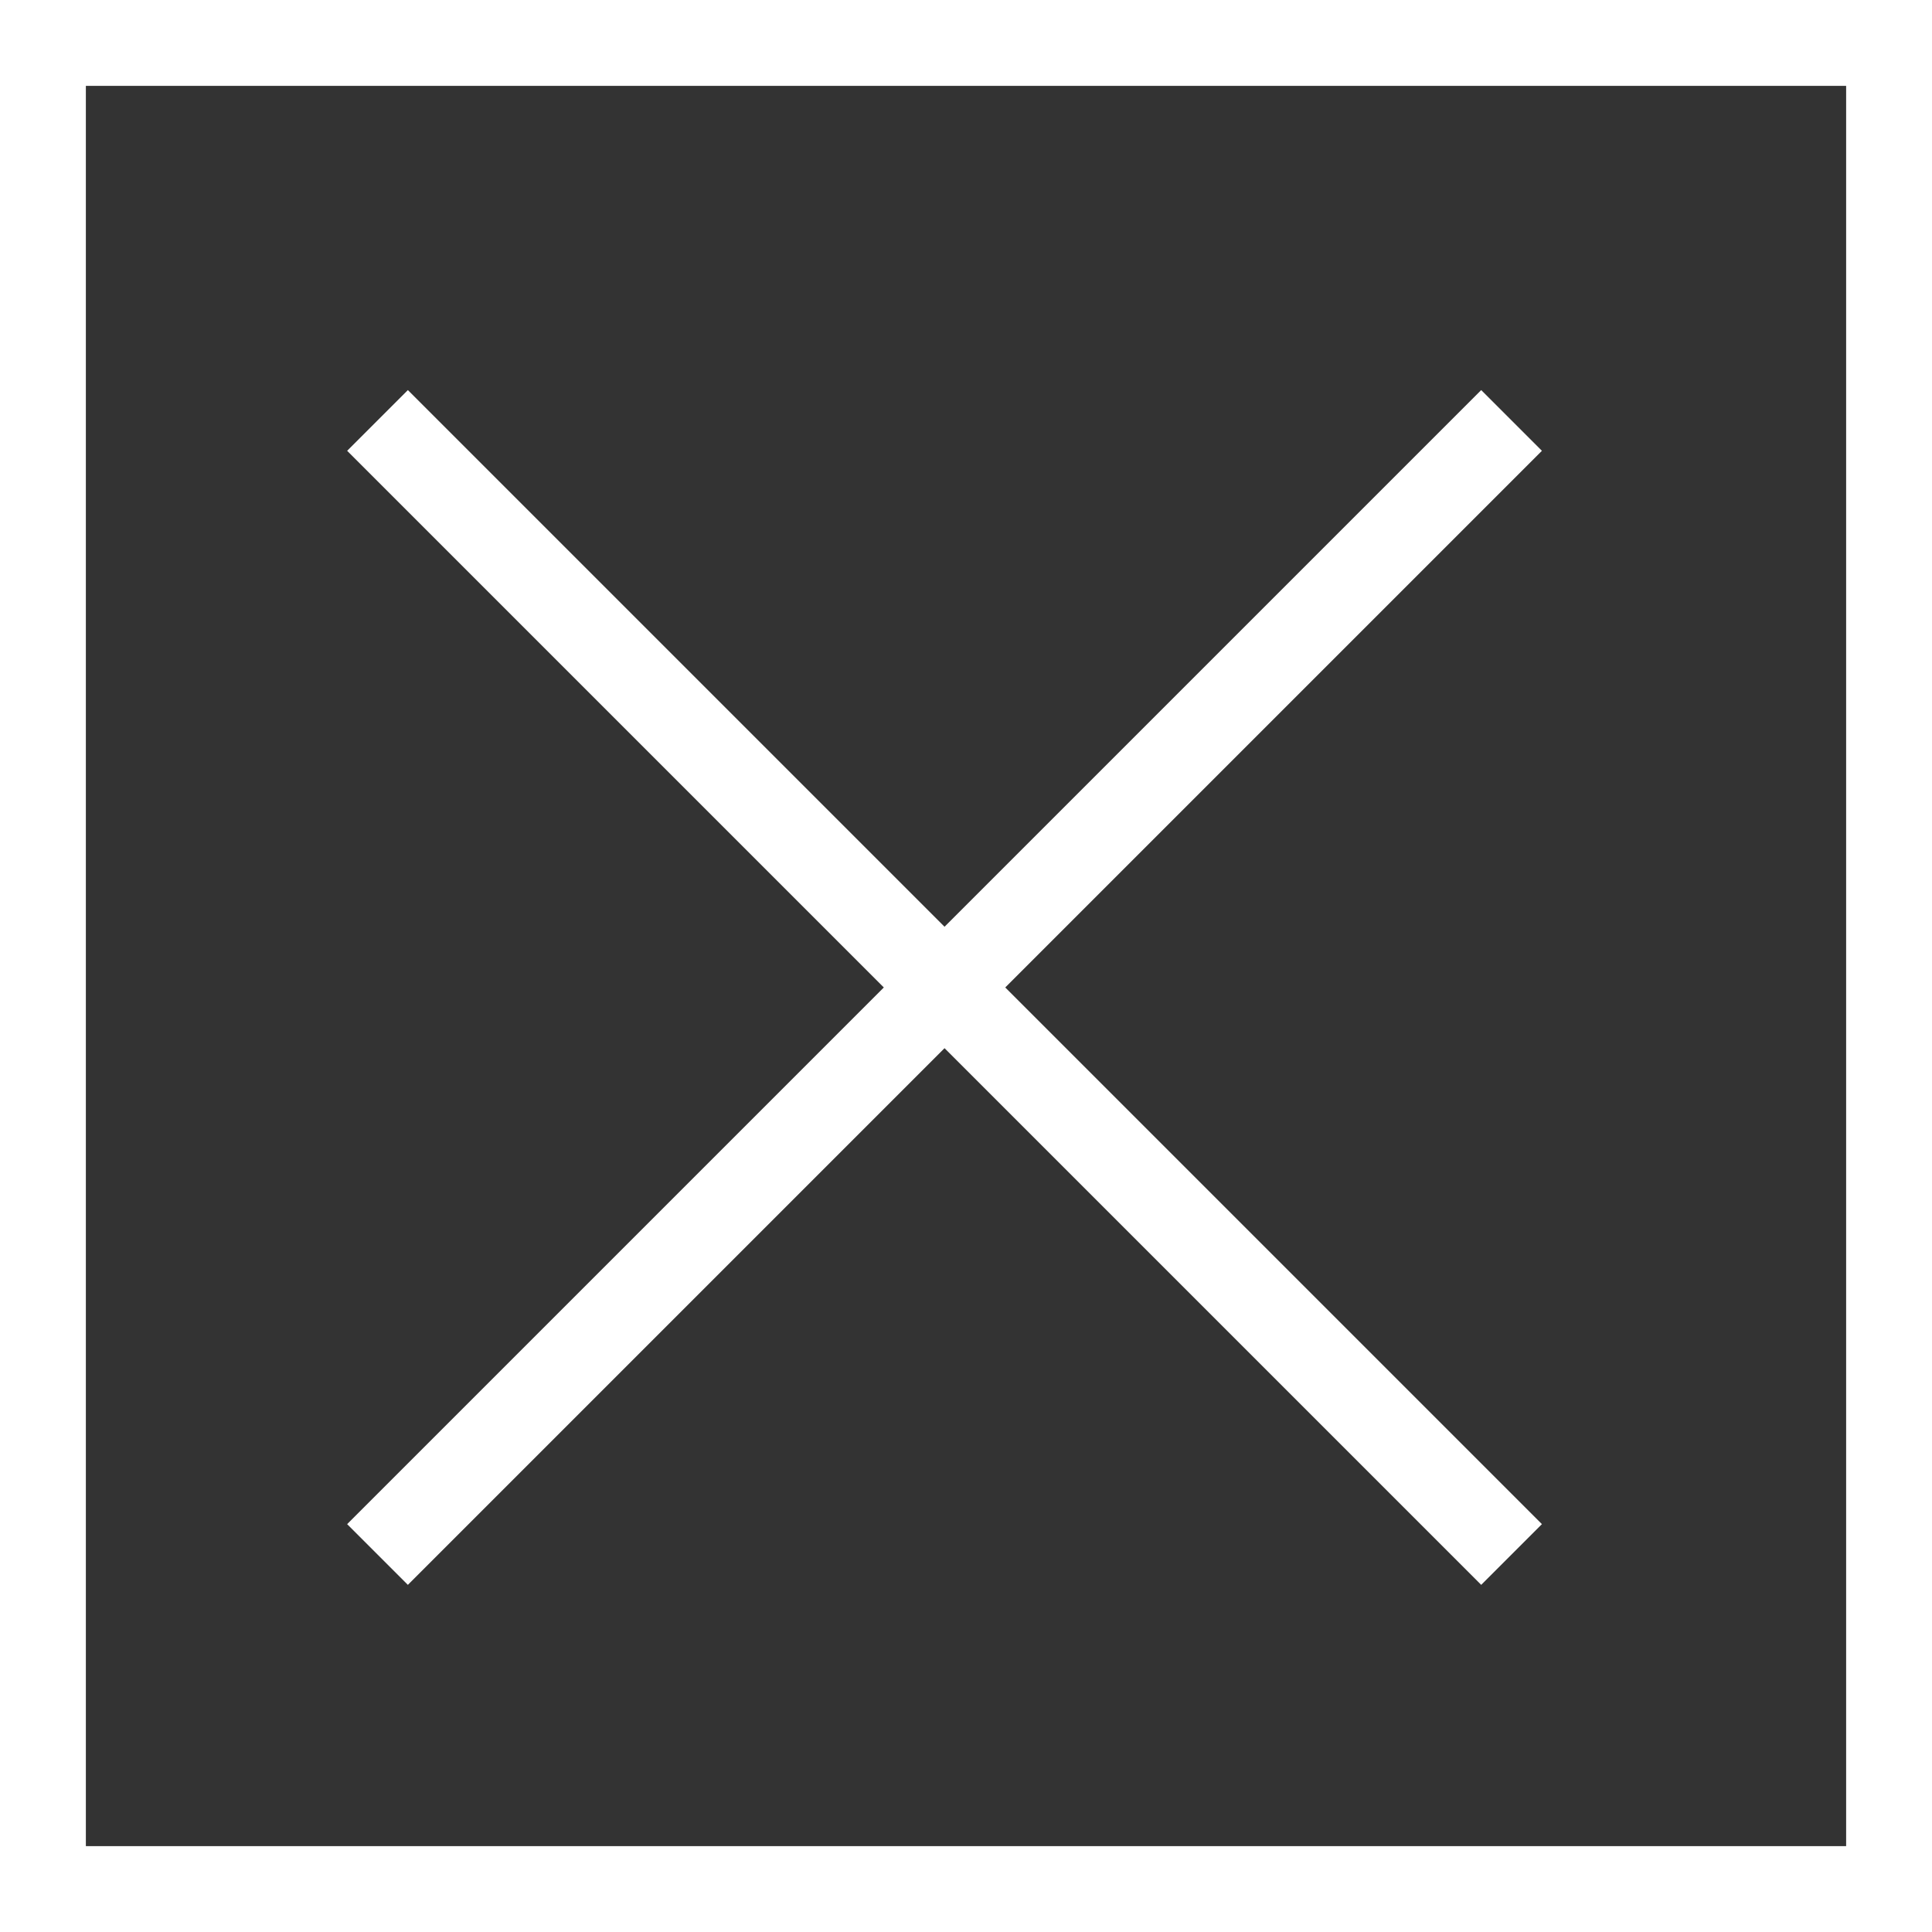
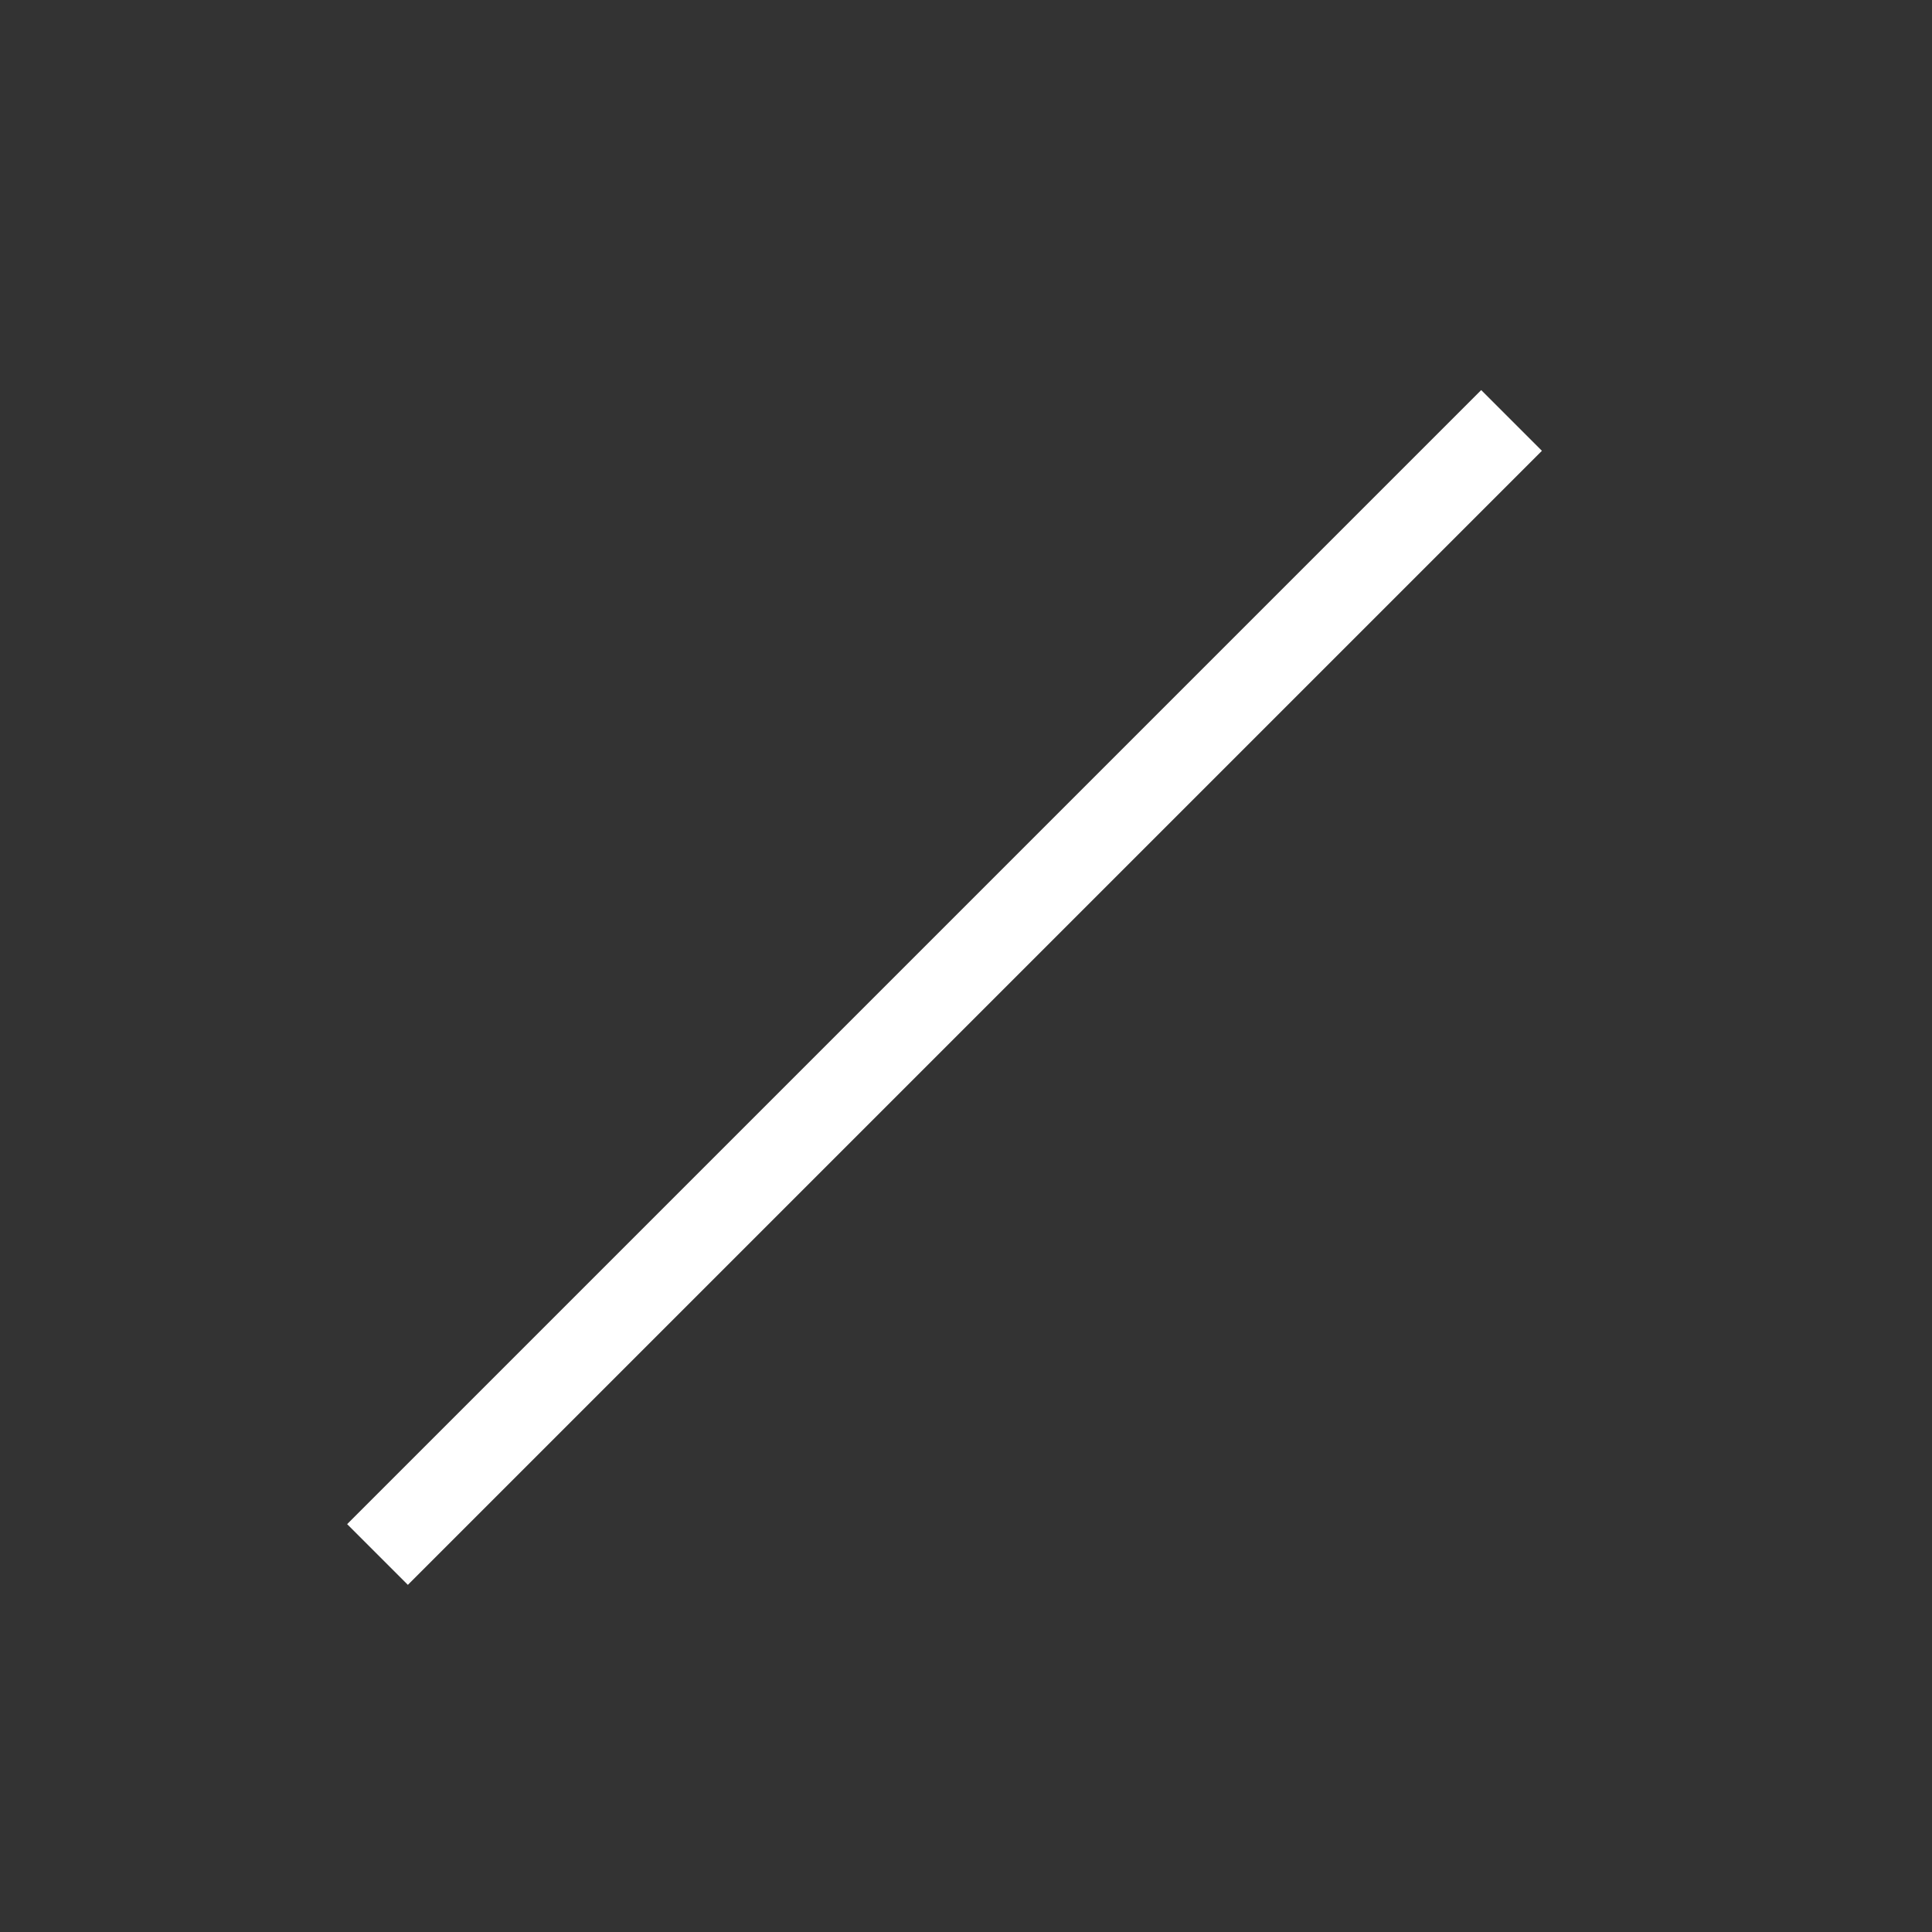
<svg xmlns="http://www.w3.org/2000/svg" width="45" height="45" viewBox="0 0 45 45">
  <rect x="0" y="0" width="45" height="45" fill="#333333" stroke="none" />
  <g id="그룹_25696" data-name="그룹 25696" transform="translate(-3042 -102)">
    <g id="사각형_24275" data-name="사각형 24275" transform="translate(3042 102)" fill="none" stroke="#fff" stroke-linecap="square" stroke-width="2">
      <rect width="45" height="45" stroke="none" />
-       <rect x="1" y="1" width="43" height="43" fill="none" />
    </g>
    <g id="그룹_25689" data-name="그룹 25689">
-       <line id="선_1" data-name="선 1" x2="25" y2="25" transform="translate(3051.5 112.5)" fill="none" stroke="#fff" stroke-linecap="square" stroke-width="2" />
      <line id="선_2" data-name="선 2" x1="25" y2="25" transform="translate(3051.5 112.5)" fill="none" stroke="#fff" stroke-linecap="square" stroke-width="2" />
    </g>
  </g>
</svg>